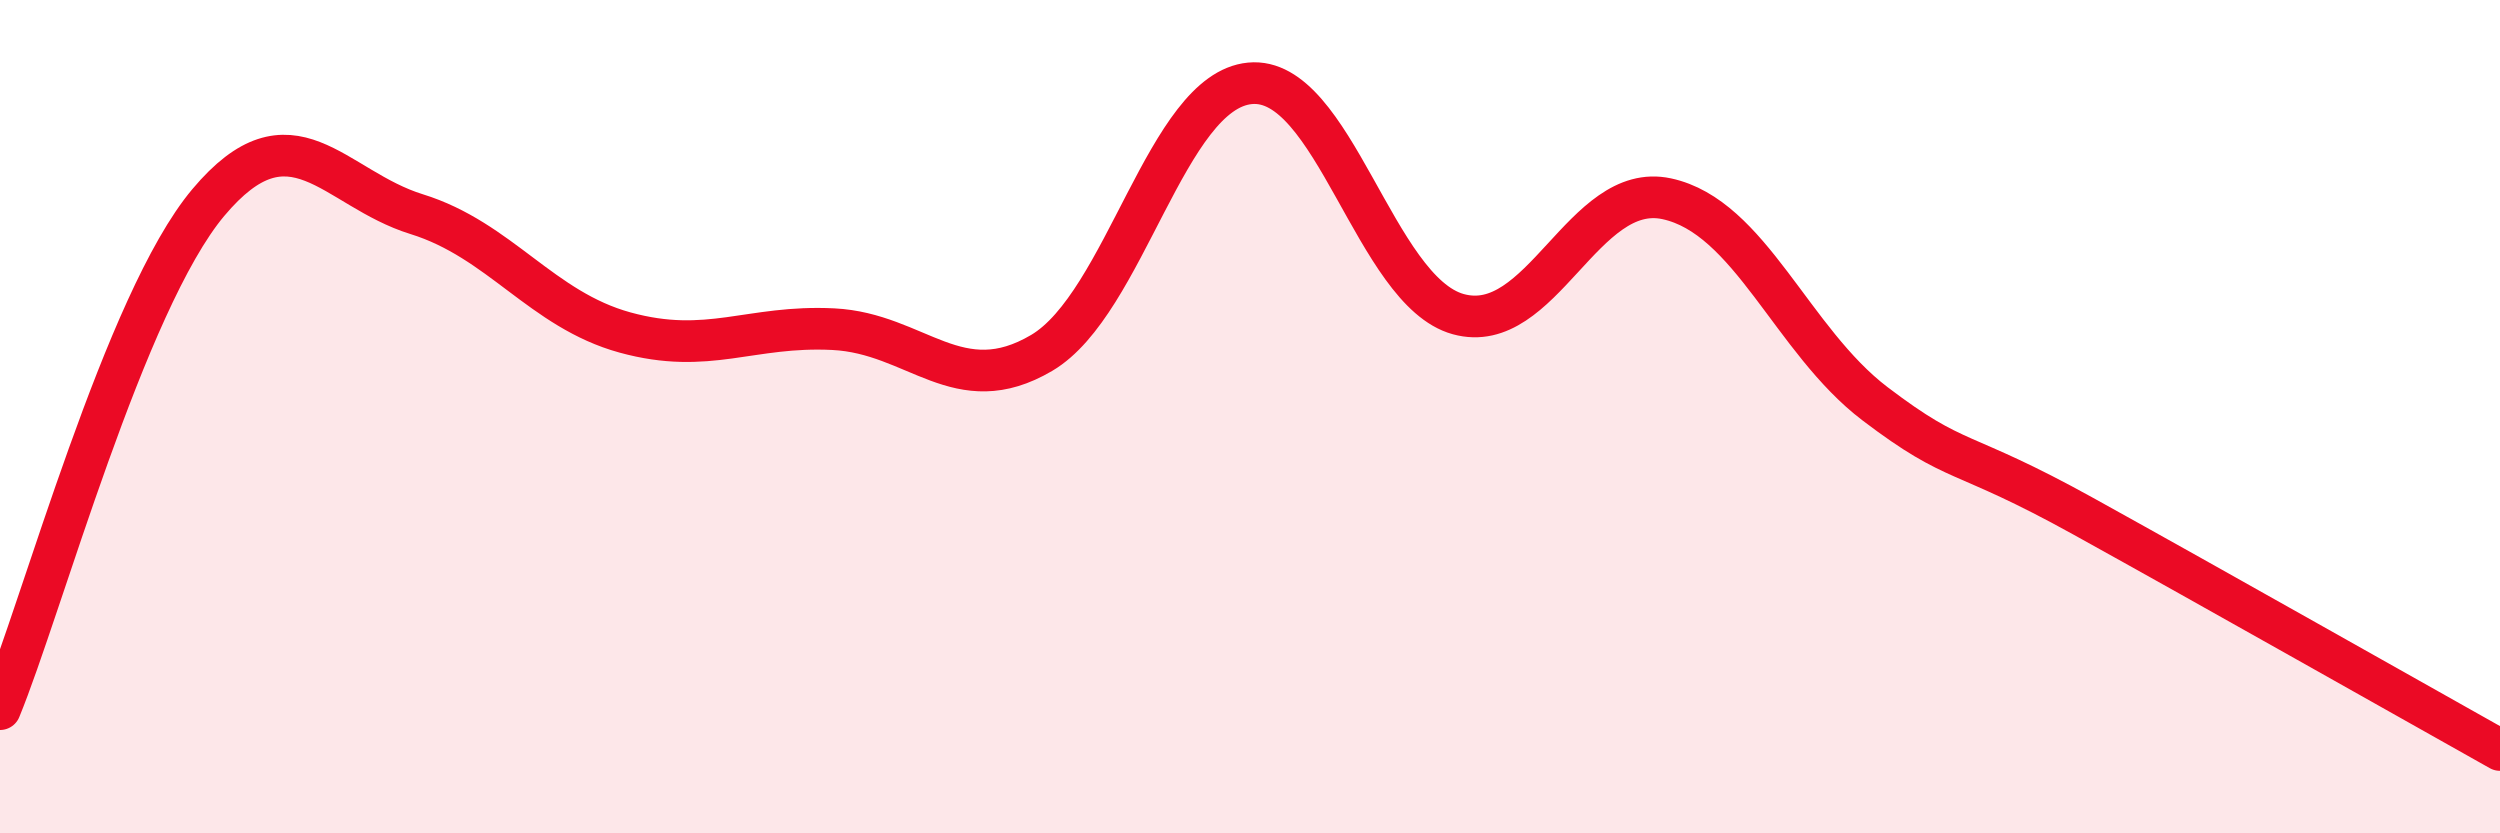
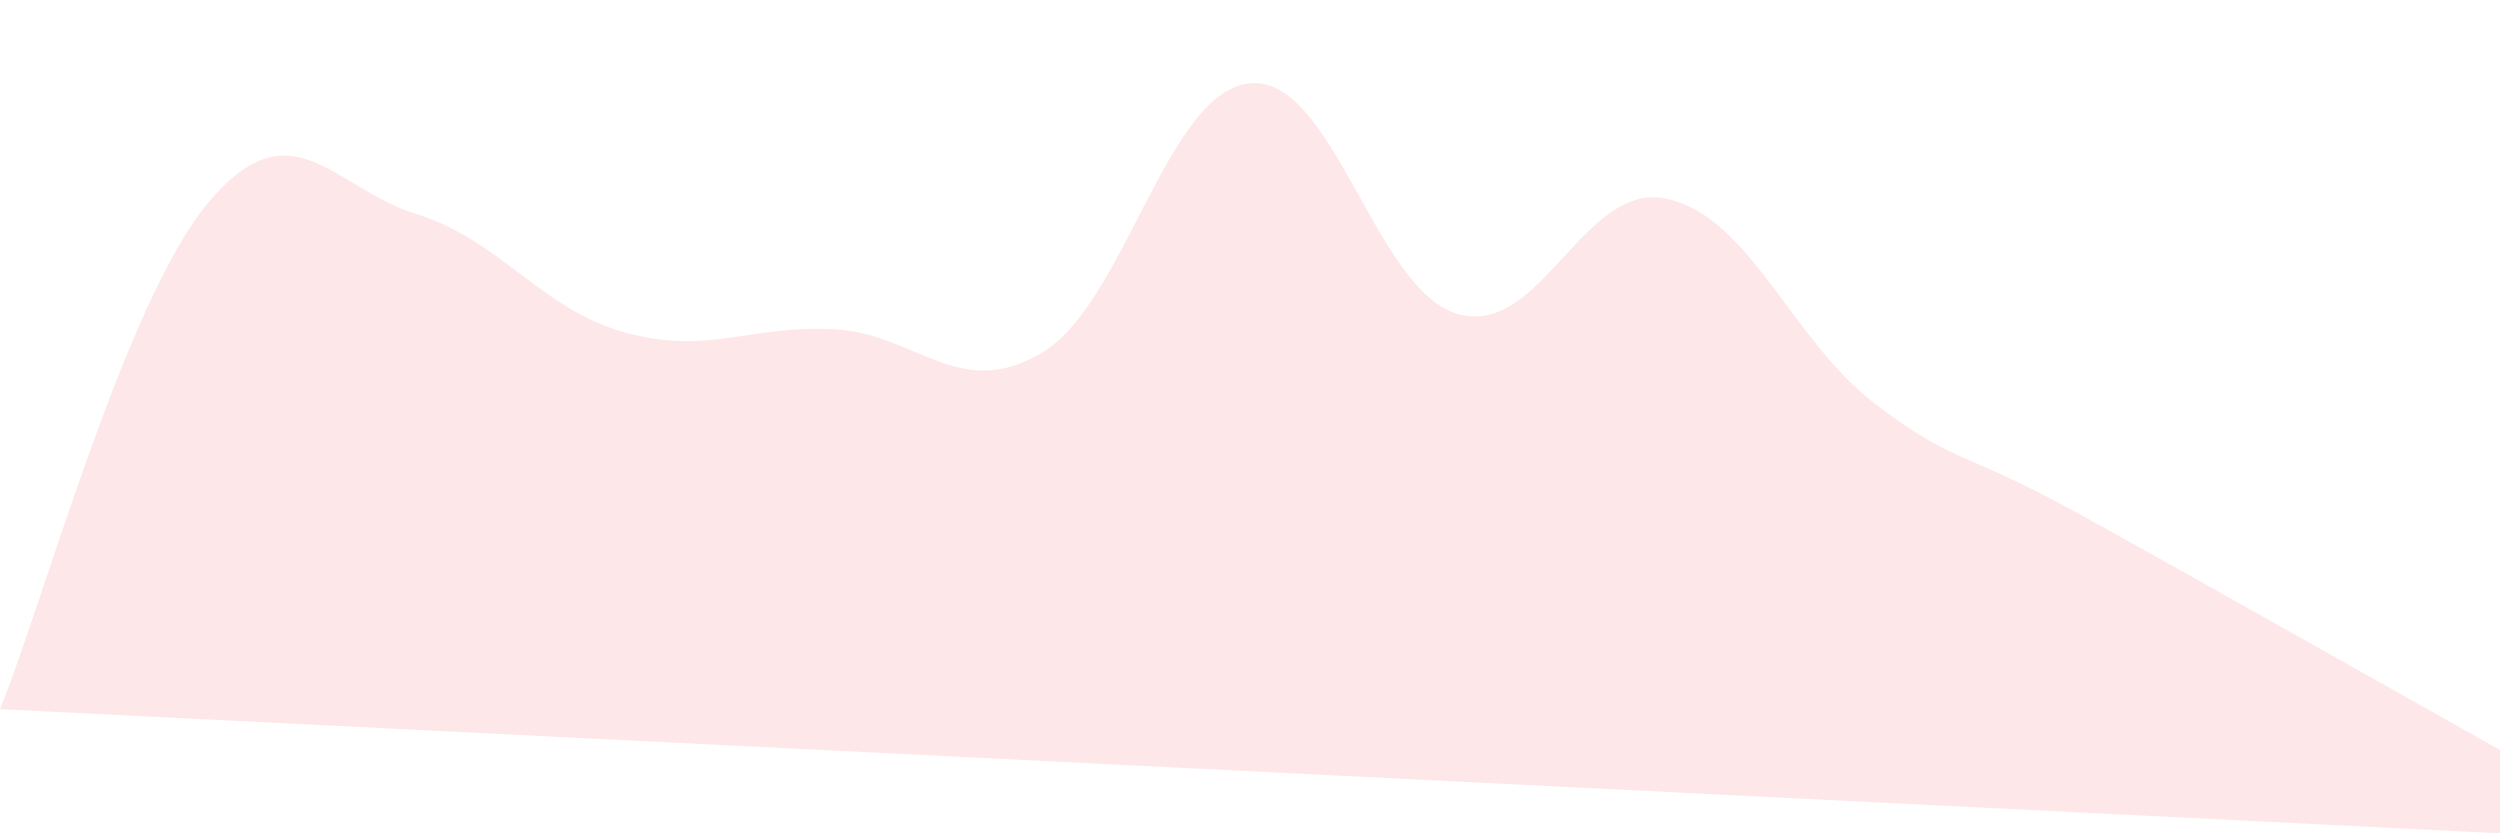
<svg xmlns="http://www.w3.org/2000/svg" width="60" height="20" viewBox="0 0 60 20">
-   <path d="M 0,17.02 C 1,14.59 3,7.24 5,4.86 C 7,2.48 8,4.52 10,5.14 C 12,5.76 13,7.43 15,7.98 C 17,8.53 18,7.8 20,7.9 C 22,8 23,9.65 25,8.47 C 27,7.29 28,2.19 30,2 C 32,1.81 33,6.99 35,7.54 C 37,8.09 38,4.34 40,4.77 C 42,5.2 43,8.17 45,9.69 C 47,11.21 47,10.73 50,12.39 C 53,14.05 58,16.88 60,18L60 20L0 20Z" fill="#EB0A25" opacity="0.1" stroke-linecap="round" stroke-linejoin="round" />
-   <path d="M 0,17.02 C 1,14.59 3,7.24 5,4.86 C 7,2.48 8,4.52 10,5.14 C 12,5.76 13,7.43 15,7.98 C 17,8.53 18,7.8 20,7.9 C 22,8 23,9.65 25,8.47 C 27,7.29 28,2.19 30,2 C 32,1.81 33,6.99 35,7.54 C 37,8.09 38,4.34 40,4.77 C 42,5.2 43,8.17 45,9.69 C 47,11.21 47,10.73 50,12.39 C 53,14.05 58,16.88 60,18" stroke="#EB0A25" stroke-width="1" fill="none" stroke-linecap="round" stroke-linejoin="round" />
+   <path d="M 0,17.02 C 1,14.59 3,7.24 5,4.86 C 7,2.48 8,4.52 10,5.14 C 12,5.76 13,7.43 15,7.98 C 17,8.53 18,7.8 20,7.9 C 22,8 23,9.65 25,8.47 C 27,7.29 28,2.19 30,2 C 32,1.81 33,6.99 35,7.54 C 37,8.09 38,4.34 40,4.77 C 42,5.2 43,8.17 45,9.69 C 47,11.21 47,10.73 50,12.39 C 53,14.05 58,16.88 60,18L60 20Z" fill="#EB0A25" opacity="0.1" stroke-linecap="round" stroke-linejoin="round" />
</svg>